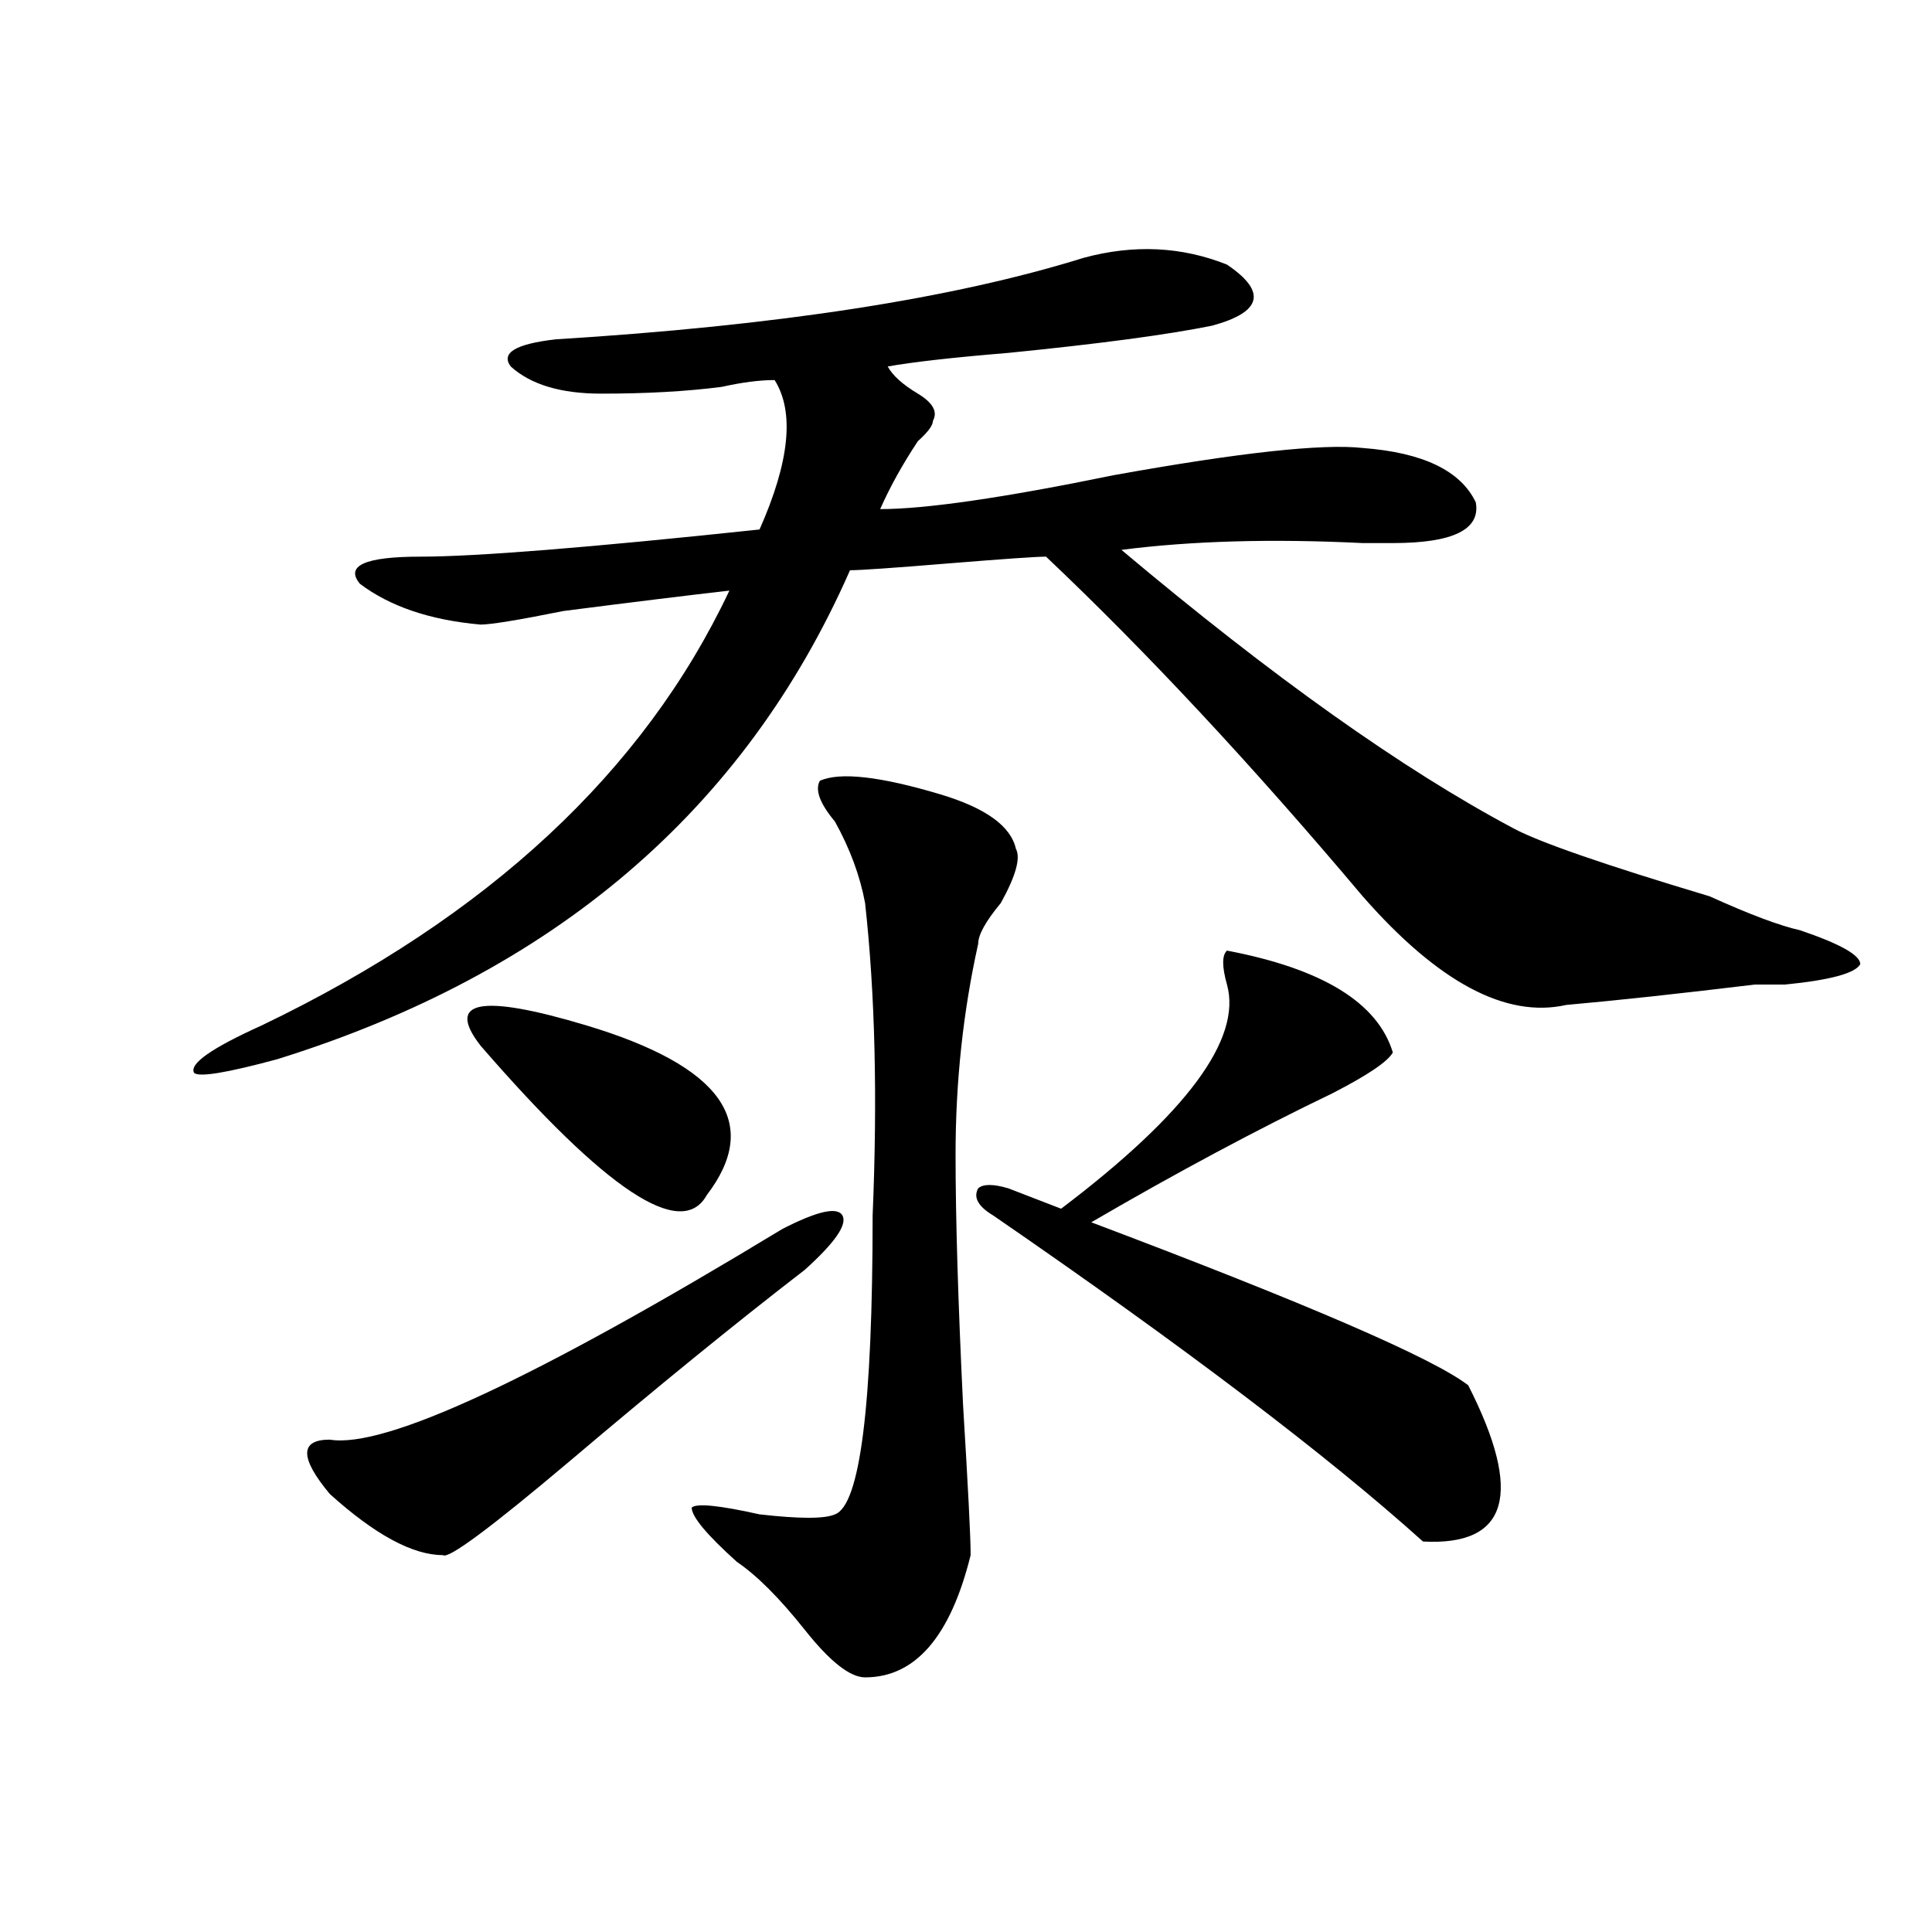
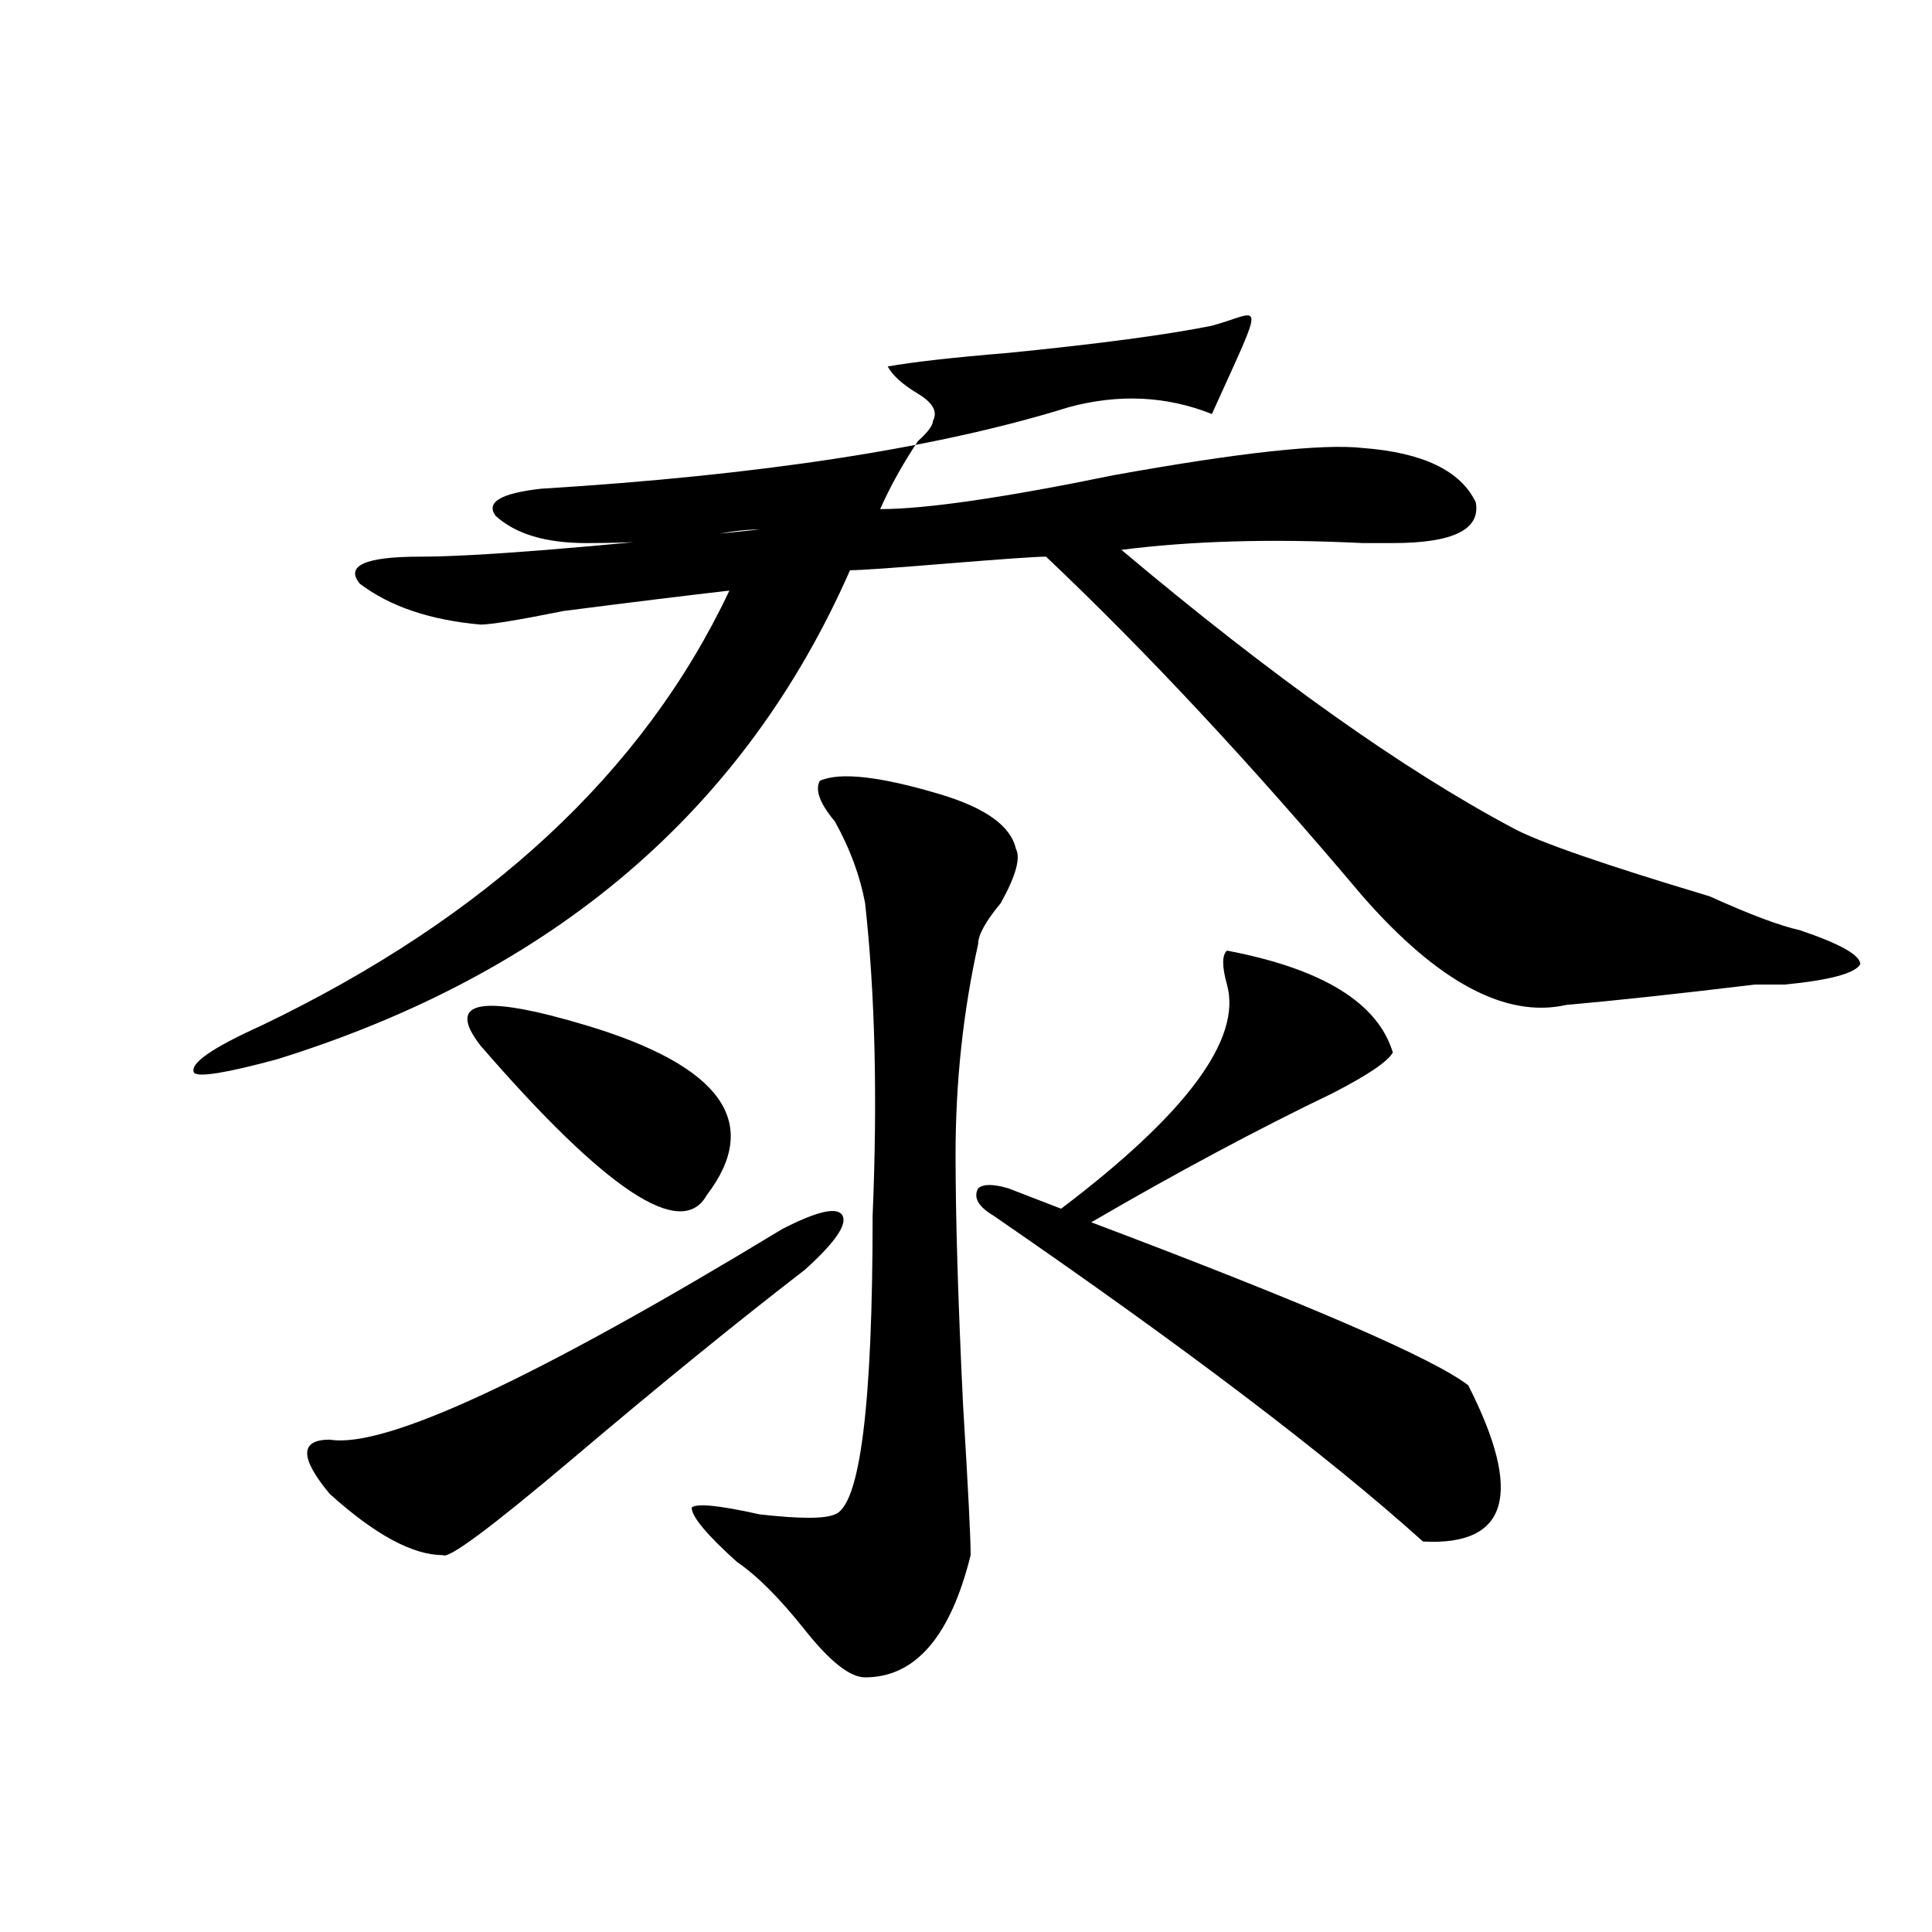
<svg xmlns="http://www.w3.org/2000/svg" version="1.1" id="图层_1" x="0px" y="0px" width="1000px" height="1000px" viewBox="0 0 1000 1000" enable-background="new 0 0 1000 1000" xml:space="preserve">
-   <path d="M627.277,168.594c-23.414,4.724-58.535,9.394-105.363,14.063c-28.657,2.362-49.449,4.724-62.438,7.031  c2.562,4.724,7.805,9.394,15.609,14.063c7.805,4.724,10.366,9.394,7.805,14.063c0,2.362-2.621,5.878-7.805,10.547  c-7.805,11.755-14.328,23.456-19.512,35.156c23.414,0,63.719-5.823,120.973-17.578c64.999-11.7,107.925-16.37,128.777-14.063  c31.219,2.362,50.73,11.755,58.535,28.125c2.562,14.063-11.707,21.094-42.926,21.094c-2.621,0-7.805,0-15.609,0  c-46.828-2.308-88.473-1.153-124.875,3.516c78.047,65.644,145.668,113.708,202.922,144.141  c12.988,7.031,46.828,18.786,101.461,35.156c20.793,9.394,36.402,15.271,46.828,17.578c20.793,7.031,31.219,12.909,31.219,17.578  c-2.621,4.724-15.609,8.239-39.023,10.547h-15.609c-39.023,4.724-71.583,8.239-97.559,10.547  c-31.219,7.031-66.34-11.7-105.363-56.25c-57.254-67.95-111.887-126.563-163.898-175.781c-5.243,0-22.133,1.208-50.73,3.516  c-28.657,2.362-45.547,3.516-50.73,3.516c-54.633,124.255-153.532,208.63-296.578,253.125c-26.036,7.031-40.365,9.394-42.926,7.031  c-2.622-4.669,9.085-12.854,35.121-24.609c117.07-56.25,197.678-131.231,241.945-225c-20.853,2.362-49.449,5.878-85.852,10.547  c-23.414,4.724-37.742,7.031-42.926,7.031c-26.035-2.308-46.828-9.339-62.437-21.094c-7.805-9.339,2.561-14.063,31.219-14.063  c28.597,0,87.132-4.669,175.605-14.063c15.609-35.156,18.171-60.919,7.805-77.344c-7.805,0-16.95,1.208-27.316,3.516  c-18.23,2.362-39.023,3.516-62.438,3.516c-20.853,0-36.462-4.669-46.828-14.063c-5.243-7.031,2.562-11.7,23.414-14.063  c114.449-7.031,205.483-21.094,273.164-42.188c25.976-7.031,50.73-5.823,74.145,3.516  C655.875,151.016,653.253,161.563,627.277,168.594z M404.844,636.172c18.171-9.339,28.598-11.7,31.219-7.031  c2.562,4.724-3.902,14.063-19.512,28.125c-36.462,28.125-76.766,60.974-120.973,98.438c-41.645,35.156-63.778,51.581-66.339,49.219  c-15.609,0-35.121-10.547-58.535-31.641c-15.609-18.731-15.609-28.125,0-28.125C199.301,749.88,277.348,713.516,404.844,636.172z   M248.75,541.25c-18.23-23.401,0-26.917,54.633-10.547c70.242,21.094,91.035,50.427,62.438,87.891  C352.772,642.05,313.749,616.286,248.75,541.25z M424.355,404.141c10.366-4.669,31.219-2.308,62.438,7.031  c23.414,7.031,36.402,16.425,39.023,28.125c2.562,4.724,0,14.063-7.805,28.125c-7.805,9.394-11.707,16.425-11.707,21.094  c-7.805,35.156-11.707,71.521-11.707,108.984c0,32.849,1.281,76.19,3.902,130.078c2.562,42.188,3.902,68.005,3.902,77.344  c-10.426,42.188-28.657,63.281-54.633,63.281c-7.805,0-18.23-8.24-31.219-24.609c-13.048-16.425-24.755-28.125-35.121-35.156  c-15.609-14.063-23.414-23.401-23.414-28.125c2.562-2.308,14.269-1.153,35.121,3.516c20.793,2.362,33.78,2.362,39.023,0  c12.988-4.669,19.512-56.25,19.512-154.688c2.562-60.919,1.281-114.808-3.902-161.719c-2.621-14.063-7.805-28.125-15.609-42.188  C424.355,415.896,421.734,408.864,424.355,404.141z M521.914,615.078l27.316,10.547c64.999-49.219,93.656-87.891,85.852-116.016  c-2.621-9.339-2.621-15.216,0-17.578c49.39,9.394,78.047,26.972,85.852,52.734c-2.621,4.724-13.048,11.755-31.219,21.094  c-39.023,18.786-80.668,41.034-124.875,66.797c111.827,42.188,176.887,70.313,195.117,84.375  c28.598,56.25,20.793,83.222-23.414,80.859c-49.449-44.495-123.594-100.745-222.434-168.75c-7.805-4.669-10.426-9.339-7.805-14.063  C508.866,612.771,514.109,612.771,521.914,615.078z" />
+   <path d="M627.277,168.594c-23.414,4.724-58.535,9.394-105.363,14.063c-28.657,2.362-49.449,4.724-62.438,7.031  c2.562,4.724,7.805,9.394,15.609,14.063c7.805,4.724,10.366,9.394,7.805,14.063c0,2.362-2.621,5.878-7.805,10.547  c-7.805,11.755-14.328,23.456-19.512,35.156c23.414,0,63.719-5.823,120.973-17.578c64.999-11.7,107.925-16.37,128.777-14.063  c31.219,2.362,50.73,11.755,58.535,28.125c2.562,14.063-11.707,21.094-42.926,21.094c-2.621,0-7.805,0-15.609,0  c-46.828-2.308-88.473-1.153-124.875,3.516c78.047,65.644,145.668,113.708,202.922,144.141  c12.988,7.031,46.828,18.786,101.461,35.156c20.793,9.394,36.402,15.271,46.828,17.578c20.793,7.031,31.219,12.909,31.219,17.578  c-2.621,4.724-15.609,8.239-39.023,10.547h-15.609c-39.023,4.724-71.583,8.239-97.559,10.547  c-31.219,7.031-66.34-11.7-105.363-56.25c-57.254-67.95-111.887-126.563-163.898-175.781c-5.243,0-22.133,1.208-50.73,3.516  c-28.657,2.362-45.547,3.516-50.73,3.516c-54.633,124.255-153.532,208.63-296.578,253.125c-26.036,7.031-40.365,9.394-42.926,7.031  c-2.622-4.669,9.085-12.854,35.121-24.609c117.07-56.25,197.678-131.231,241.945-225c-20.853,2.362-49.449,5.878-85.852,10.547  c-23.414,4.724-37.742,7.031-42.926,7.031c-26.035-2.308-46.828-9.339-62.437-21.094c-7.805-9.339,2.561-14.063,31.219-14.063  c28.597,0,87.132-4.669,175.605-14.063c-7.805,0-16.95,1.208-27.316,3.516  c-18.23,2.362-39.023,3.516-62.438,3.516c-20.853,0-36.462-4.669-46.828-14.063c-5.243-7.031,2.562-11.7,23.414-14.063  c114.449-7.031,205.483-21.094,273.164-42.188c25.976-7.031,50.73-5.823,74.145,3.516  C655.875,151.016,653.253,161.563,627.277,168.594z M404.844,636.172c18.171-9.339,28.598-11.7,31.219-7.031  c2.562,4.724-3.902,14.063-19.512,28.125c-36.462,28.125-76.766,60.974-120.973,98.438c-41.645,35.156-63.778,51.581-66.339,49.219  c-15.609,0-35.121-10.547-58.535-31.641c-15.609-18.731-15.609-28.125,0-28.125C199.301,749.88,277.348,713.516,404.844,636.172z   M248.75,541.25c-18.23-23.401,0-26.917,54.633-10.547c70.242,21.094,91.035,50.427,62.438,87.891  C352.772,642.05,313.749,616.286,248.75,541.25z M424.355,404.141c10.366-4.669,31.219-2.308,62.438,7.031  c23.414,7.031,36.402,16.425,39.023,28.125c2.562,4.724,0,14.063-7.805,28.125c-7.805,9.394-11.707,16.425-11.707,21.094  c-7.805,35.156-11.707,71.521-11.707,108.984c0,32.849,1.281,76.19,3.902,130.078c2.562,42.188,3.902,68.005,3.902,77.344  c-10.426,42.188-28.657,63.281-54.633,63.281c-7.805,0-18.23-8.24-31.219-24.609c-13.048-16.425-24.755-28.125-35.121-35.156  c-15.609-14.063-23.414-23.401-23.414-28.125c2.562-2.308,14.269-1.153,35.121,3.516c20.793,2.362,33.78,2.362,39.023,0  c12.988-4.669,19.512-56.25,19.512-154.688c2.562-60.919,1.281-114.808-3.902-161.719c-2.621-14.063-7.805-28.125-15.609-42.188  C424.355,415.896,421.734,408.864,424.355,404.141z M521.914,615.078l27.316,10.547c64.999-49.219,93.656-87.891,85.852-116.016  c-2.621-9.339-2.621-15.216,0-17.578c49.39,9.394,78.047,26.972,85.852,52.734c-2.621,4.724-13.048,11.755-31.219,21.094  c-39.023,18.786-80.668,41.034-124.875,66.797c111.827,42.188,176.887,70.313,195.117,84.375  c28.598,56.25,20.793,83.222-23.414,80.859c-49.449-44.495-123.594-100.745-222.434-168.75c-7.805-4.669-10.426-9.339-7.805-14.063  C508.866,612.771,514.109,612.771,521.914,615.078z" />
</svg>